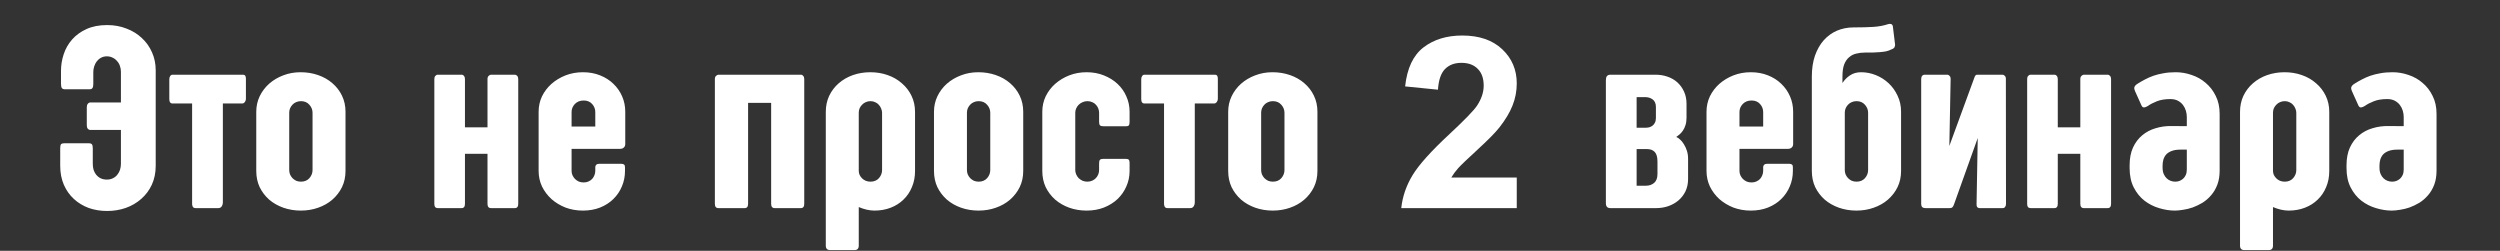
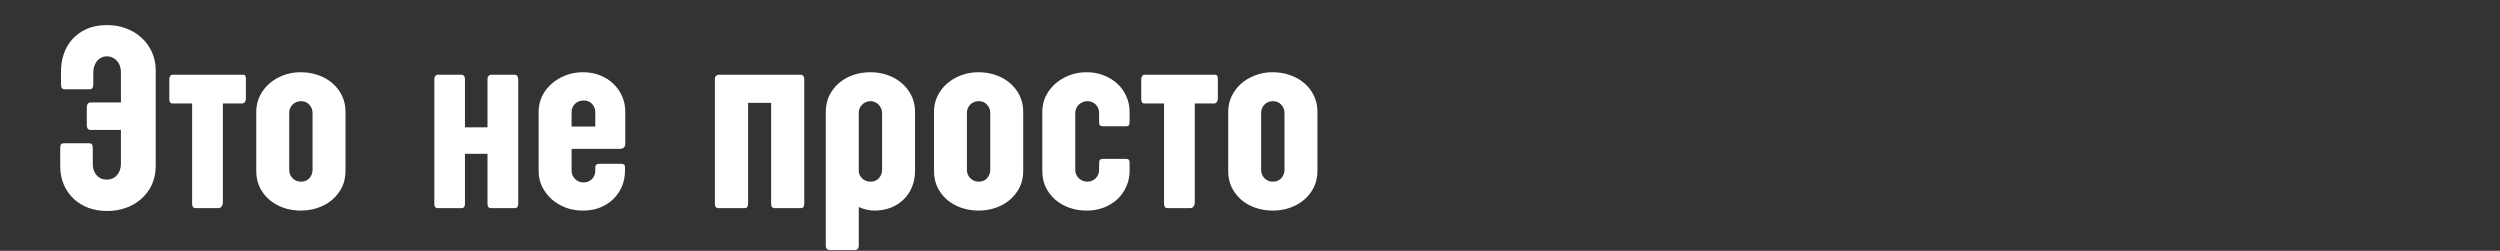
<svg xmlns="http://www.w3.org/2000/svg" width="937" height="94" viewBox="0 0 937 94" fill="none">
  <rect x="0" y="0" width="937" height="94" fill="#333333" stroke="none" />
  <path d="M32.529 40.158C32.529 39.637 32.66 39.214 32.92 38.889C33.18 38.563 33.506 38.4 33.897 38.4H45.322V26.877C45.322 26.096 45.192 25.363 44.932 24.68C44.704 23.996 44.346 23.394 43.857 22.873C43.402 22.32 42.848 21.896 42.197 21.604C41.546 21.278 40.83 21.115 40.049 21.115C39.235 21.115 38.503 21.294 37.852 21.652C37.233 21.978 36.712 22.417 36.289 22.971C35.866 23.524 35.54 24.159 35.312 24.875C35.085 25.559 34.971 26.259 34.971 26.975V31.516C34.971 32.199 34.857 32.704 34.629 33.029C34.434 33.322 34.043 33.469 33.457 33.469H24.424C23.805 33.469 23.382 33.306 23.154 32.98C22.959 32.622 22.861 32.069 22.861 31.32V26.584C22.861 24.436 23.203 22.336 23.887 20.285C24.57 18.234 25.612 16.412 27.012 14.816C28.444 13.189 30.234 11.887 32.383 10.91C34.564 9.901 37.152 9.396 40.147 9.396C42.783 9.396 45.208 9.836 47.422 10.715C49.668 11.561 51.589 12.749 53.184 14.279C54.811 15.777 56.081 17.567 56.992 19.65C57.904 21.701 58.359 23.931 58.359 26.34V62.131C58.359 64.768 57.871 67.144 56.895 69.26C55.918 71.343 54.583 73.117 52.891 74.582C51.23 76.047 49.294 77.17 47.08 77.951C44.899 78.7 42.588 79.074 40.147 79.074C37.705 79.074 35.41 78.7 33.262 77.951C31.146 77.17 29.29 76.047 27.695 74.582C26.1 73.117 24.847 71.343 23.936 69.26C23.024 67.144 22.568 64.768 22.568 62.131V55.49C22.568 54.742 22.682 54.253 22.91 54.025C23.171 53.797 23.594 53.684 24.18 53.684H33.31C33.831 53.684 34.206 53.814 34.434 54.074C34.661 54.335 34.775 54.839 34.775 55.588V61.398C34.775 62.18 34.873 62.928 35.068 63.645C35.296 64.328 35.622 64.947 36.045 65.5C36.501 66.053 37.054 66.493 37.705 66.818C38.389 67.144 39.17 67.307 40.049 67.307C40.895 67.307 41.644 67.144 42.295 66.818C42.978 66.493 43.532 66.053 43.955 65.5C44.411 64.947 44.753 64.328 44.98 63.645C45.208 62.928 45.322 62.18 45.322 61.398V48.703H33.897C33.506 48.703 33.18 48.557 32.92 48.264C32.66 47.971 32.529 47.531 32.529 46.945V40.158ZM91.096 28C91.812 28 92.17 28.488 92.17 29.465V36.984C92.17 37.342 92.105 37.635 91.975 37.863C91.877 38.091 91.747 38.286 91.584 38.449C91.454 38.579 91.307 38.677 91.144 38.742C90.982 38.775 90.868 38.791 90.803 38.791H83.527V75.803C83.527 76.389 83.381 76.909 83.088 77.365C82.795 77.788 82.372 78 81.818 78H73.322C72.997 78 72.736 77.935 72.541 77.805C72.378 77.674 72.248 77.495 72.15 77.268C72.085 77.04 72.037 76.812 72.004 76.584C72.004 76.324 72.004 76.063 72.004 75.803V38.791H64.68C63.866 38.791 63.459 38.238 63.459 37.131V29.66C63.459 29.204 63.573 28.814 63.801 28.488C64.029 28.163 64.322 28 64.68 28H91.096ZM96.049 41.867C96.049 39.816 96.472 37.896 97.318 36.105C98.197 34.283 99.385 32.704 100.883 31.369C102.413 30.035 104.171 28.993 106.156 28.244C108.174 27.463 110.339 27.072 112.65 27.072C114.994 27.072 117.191 27.43 119.242 28.146C121.293 28.863 123.067 29.872 124.564 31.174C126.094 32.476 127.299 34.038 128.178 35.861C129.057 37.684 129.496 39.686 129.496 41.867V64.084C129.496 66.297 129.057 68.316 128.178 70.139C127.299 71.929 126.094 73.492 124.564 74.826C123.067 76.128 121.293 77.137 119.242 77.853C117.224 78.57 115.059 78.928 112.748 78.928C110.437 78.928 108.256 78.57 106.205 77.853C104.187 77.137 102.413 76.128 100.883 74.826C99.385 73.492 98.197 71.929 97.318 70.139C96.472 68.316 96.049 66.297 96.049 64.084V41.867ZM108.402 63.742C108.402 64.296 108.5 64.833 108.695 65.353C108.923 65.874 109.232 66.346 109.623 66.769C110.014 67.16 110.469 67.486 110.99 67.746C111.544 67.974 112.146 68.088 112.797 68.088C114.132 68.088 115.189 67.648 115.971 66.769C116.752 65.858 117.143 64.849 117.143 63.742V42.258C117.143 41.151 116.752 40.158 115.971 39.279C115.189 38.368 114.132 37.912 112.797 37.912C112.113 37.912 111.495 38.042 110.941 38.303C110.421 38.531 109.965 38.856 109.574 39.279C109.216 39.67 108.923 40.126 108.695 40.647C108.5 41.167 108.402 41.688 108.402 42.209V63.742ZM182.713 57.639H174.266V76.389C174.266 77.463 173.842 78 172.996 78H164.061C163.214 78 162.791 77.479 162.791 76.438V29.611C162.791 29.09 162.921 28.7 163.182 28.439C163.442 28.146 163.735 28 164.061 28H172.996C173.354 28 173.647 28.146 173.875 28.439C174.135 28.732 174.266 29.123 174.266 29.611V47.727H182.713V29.611C182.713 29.09 182.859 28.7 183.152 28.439C183.445 28.146 183.738 28 184.031 28H192.918C193.276 28 193.585 28.146 193.846 28.439C194.106 28.732 194.236 29.123 194.236 29.611V76.389C194.236 77.463 193.813 78 192.967 78H184.031C183.152 78 182.713 77.463 182.713 76.389V57.639ZM201.875 41.867C201.875 39.816 202.298 37.896 203.145 36.105C204.023 34.315 205.212 32.753 206.709 31.418C208.239 30.083 209.997 29.025 211.982 28.244C214.001 27.463 216.165 27.072 218.477 27.072C220.82 27.072 222.969 27.463 224.922 28.244C226.875 29.025 228.535 30.083 229.902 31.418C231.302 32.753 232.393 34.315 233.174 36.105C233.955 37.896 234.346 39.816 234.346 41.867V53.977C234.346 54.53 234.167 54.969 233.809 55.295C233.451 55.62 232.995 55.783 232.441 55.783H214.229V64.084C214.229 64.637 214.342 65.174 214.57 65.695C214.798 66.184 215.107 66.639 215.498 67.062C215.889 67.453 216.361 67.779 216.914 68.039C217.467 68.267 218.086 68.381 218.77 68.381C219.453 68.381 220.072 68.251 220.625 67.99C221.178 67.73 221.634 67.404 221.992 67.014C222.35 66.591 222.627 66.118 222.822 65.598C223.018 65.077 223.115 64.54 223.115 63.986V62.57C223.115 62.277 223.229 62.017 223.457 61.789C223.685 61.529 224.027 61.398 224.482 61.398H232.979C233.369 61.398 233.678 61.496 233.906 61.691C234.134 61.854 234.248 62.18 234.248 62.668V64.084C234.248 66.135 233.857 68.072 233.076 69.894C232.327 71.685 231.253 73.264 229.854 74.631C228.486 75.966 226.826 77.023 224.873 77.805C222.952 78.553 220.82 78.928 218.477 78.928C216.165 78.928 214.001 78.553 211.982 77.805C209.997 77.023 208.239 75.966 206.709 74.631C205.212 73.264 204.023 71.685 203.145 69.894C202.298 68.072 201.875 66.135 201.875 64.084V41.867ZM214.229 47.434H223.115V42.014C223.115 40.874 222.725 39.865 221.943 38.986C221.162 38.107 220.104 37.668 218.77 37.668C217.402 37.668 216.296 38.107 215.449 38.986C214.635 39.865 214.229 40.858 214.229 41.965V47.434ZM289.027 38.547H280.385V76.389C280.385 77.463 279.962 78 279.115 78H269.252C268.373 78 267.934 77.463 267.934 76.389V29.611C267.934 29.09 268.08 28.7 268.373 28.439C268.699 28.146 268.992 28 269.252 28H300.209C300.535 28 300.811 28.146 301.039 28.439C301.299 28.732 301.43 29.107 301.43 29.562V76.389C301.43 77.463 301.007 78 300.16 78H290.346C289.467 78 289.027 77.463 289.027 76.389V38.547ZM309.508 41.916C309.508 39.735 309.931 37.733 310.777 35.91C311.656 34.087 312.844 32.525 314.342 31.223C315.872 29.888 317.646 28.863 319.664 28.146C321.715 27.43 323.896 27.072 326.207 27.072C328.518 27.072 330.683 27.43 332.701 28.146C334.752 28.863 336.526 29.888 338.023 31.223C339.553 32.525 340.758 34.087 341.637 35.91C342.516 37.733 342.955 39.735 342.955 41.916V64.133C342.955 66.314 342.564 68.316 341.783 70.139C341.035 71.962 339.977 73.524 338.609 74.826C337.275 76.128 335.68 77.137 333.824 77.853C331.969 78.57 329.951 78.928 327.77 78.928C326.826 78.928 325.849 78.814 324.84 78.586C323.863 78.358 322.87 78.033 321.861 77.609V92.062C321.861 93.169 321.34 93.723 320.299 93.723H311.119C310.045 93.723 309.508 93.169 309.508 92.062V41.916ZM321.861 63.986C321.861 64.507 321.959 65.012 322.154 65.5C322.382 65.988 322.691 66.428 323.082 66.818C323.473 67.209 323.928 67.518 324.449 67.746C325.003 67.974 325.605 68.088 326.256 68.088C327.59 68.088 328.648 67.648 329.43 66.769C330.211 65.858 330.602 64.849 330.602 63.742V42.258C330.602 41.737 330.488 41.216 330.26 40.695C330.064 40.175 329.771 39.703 329.381 39.279C329.023 38.856 328.567 38.531 328.014 38.303C327.493 38.042 326.907 37.912 326.256 37.912C325.605 37.912 325.003 38.042 324.449 38.303C323.928 38.531 323.473 38.856 323.082 39.279C322.691 39.67 322.382 40.126 322.154 40.647C321.959 41.167 321.861 41.704 321.861 42.258V63.986ZM350.057 41.867C350.057 39.816 350.48 37.896 351.326 36.105C352.205 34.283 353.393 32.704 354.891 31.369C356.421 30.035 358.178 28.993 360.164 28.244C362.182 27.463 364.347 27.072 366.658 27.072C369.002 27.072 371.199 27.43 373.25 28.146C375.301 28.863 377.075 29.872 378.572 31.174C380.102 32.476 381.307 34.038 382.186 35.861C383.064 37.684 383.504 39.686 383.504 41.867V64.084C383.504 66.297 383.064 68.316 382.186 70.139C381.307 71.929 380.102 73.492 378.572 74.826C377.075 76.128 375.301 77.137 373.25 77.853C371.232 78.57 369.067 78.928 366.756 78.928C364.445 78.928 362.264 78.57 360.213 77.853C358.195 77.137 356.421 76.128 354.891 74.826C353.393 73.492 352.205 71.929 351.326 70.139C350.48 68.316 350.057 66.297 350.057 64.084V41.867ZM362.41 63.742C362.41 64.296 362.508 64.833 362.703 65.353C362.931 65.874 363.24 66.346 363.631 66.769C364.021 67.16 364.477 67.486 364.998 67.746C365.551 67.974 366.154 68.088 366.805 68.088C368.139 68.088 369.197 67.648 369.979 66.769C370.76 65.858 371.15 64.849 371.15 63.742V42.258C371.15 41.151 370.76 40.158 369.979 39.279C369.197 38.368 368.139 37.912 366.805 37.912C366.121 37.912 365.503 38.042 364.949 38.303C364.428 38.531 363.973 38.856 363.582 39.279C363.224 39.67 362.931 40.126 362.703 40.647C362.508 41.167 362.41 41.688 362.41 42.209V63.742ZM390.654 52.072V41.867C390.654 39.816 391.077 37.896 391.924 36.105C392.803 34.315 393.991 32.753 395.488 31.418C397.018 30.083 398.776 29.025 400.762 28.244C402.78 27.463 404.945 27.072 407.256 27.072C409.6 27.072 411.748 27.463 413.701 28.244C415.687 29.025 417.396 30.083 418.828 31.418C420.26 32.753 421.367 34.315 422.148 36.105C422.962 37.896 423.369 39.816 423.369 41.867V45.725C423.369 46.376 423.255 46.815 423.027 47.043C422.832 47.238 422.49 47.336 422.002 47.336H413.799C413.05 47.336 412.546 47.222 412.285 46.994C412.057 46.766 411.943 46.327 411.943 45.676V42.307C411.943 41.753 411.846 41.216 411.65 40.695C411.455 40.175 411.162 39.703 410.771 39.279C410.413 38.856 409.958 38.531 409.404 38.303C408.851 38.042 408.232 37.912 407.549 37.912C406.898 37.912 406.296 38.042 405.742 38.303C405.189 38.531 404.701 38.856 404.277 39.279C403.887 39.67 403.577 40.126 403.35 40.647C403.122 41.167 403.008 41.688 403.008 42.209V52.609L390.654 52.072ZM403.008 52.609V63.742C403.008 64.296 403.122 64.833 403.35 65.353C403.577 65.874 403.887 66.346 404.277 66.769C404.701 67.16 405.189 67.486 405.742 67.746C406.296 67.974 406.898 68.088 407.549 68.088C408.232 68.088 408.851 67.958 409.404 67.697C409.958 67.437 410.413 67.111 410.771 66.721C411.162 66.297 411.455 65.826 411.65 65.305C411.846 64.784 411.943 64.247 411.943 63.693V61.252C411.943 60.601 412.041 60.161 412.236 59.934C412.464 59.673 412.855 59.543 413.408 59.543H422.002C422.523 59.543 422.881 59.657 423.076 59.885C423.271 60.113 423.369 60.503 423.369 61.057V64.084C423.369 66.135 422.962 68.072 422.148 69.894C421.367 71.685 420.26 73.264 418.828 74.631C417.396 75.966 415.687 77.023 413.701 77.805C411.748 78.553 409.6 78.928 407.256 78.928C404.945 78.928 402.78 78.57 400.762 77.853C398.776 77.137 397.018 76.128 395.488 74.826C393.991 73.492 392.803 71.929 391.924 70.139C391.077 68.316 390.654 66.297 390.654 64.084V52.072L403.008 52.609ZM455.373 28C456.089 28 456.447 28.488 456.447 29.465V36.984C456.447 37.342 456.382 37.635 456.252 37.863C456.154 38.091 456.024 38.286 455.861 38.449C455.731 38.579 455.585 38.677 455.422 38.742C455.259 38.775 455.145 38.791 455.08 38.791H447.805V75.803C447.805 76.389 447.658 76.909 447.365 77.365C447.072 77.788 446.649 78 446.096 78H437.6C437.274 78 437.014 77.935 436.818 77.805C436.656 77.674 436.525 77.495 436.428 77.268C436.363 77.04 436.314 76.812 436.281 76.584C436.281 76.324 436.281 76.063 436.281 75.803V38.791H428.957C428.143 38.791 427.736 38.238 427.736 37.131V29.66C427.736 29.204 427.85 28.814 428.078 28.488C428.306 28.163 428.599 28 428.957 28H455.373ZM460.326 41.867C460.326 39.816 460.749 37.896 461.596 36.105C462.475 34.283 463.663 32.704 465.16 31.369C466.69 30.035 468.448 28.993 470.434 28.244C472.452 27.463 474.617 27.072 476.928 27.072C479.271 27.072 481.469 27.43 483.52 28.146C485.57 28.863 487.344 29.872 488.842 31.174C490.372 32.476 491.576 34.038 492.455 35.861C493.334 37.684 493.773 39.686 493.773 41.867V64.084C493.773 66.297 493.334 68.316 492.455 70.139C491.576 71.929 490.372 73.492 488.842 74.826C487.344 76.128 485.57 77.137 483.52 77.853C481.501 78.57 479.337 78.928 477.025 78.928C474.714 78.928 472.533 78.57 470.482 77.853C468.464 77.137 466.69 76.128 465.16 74.826C463.663 73.492 462.475 71.929 461.596 70.139C460.749 68.316 460.326 66.297 460.326 64.084V41.867ZM472.68 63.742C472.68 64.296 472.777 64.833 472.973 65.353C473.201 65.874 473.51 66.346 473.9 66.769C474.291 67.16 474.747 67.486 475.268 67.746C475.821 67.974 476.423 68.088 477.074 68.088C478.409 68.088 479.467 67.648 480.248 66.769C481.029 65.858 481.42 64.849 481.42 63.742V42.258C481.42 41.151 481.029 40.158 480.248 39.279C479.467 38.368 478.409 37.912 477.074 37.912C476.391 37.912 475.772 38.042 475.219 38.303C474.698 38.531 474.242 38.856 473.852 39.279C473.493 39.67 473.201 40.126 472.973 40.647C472.777 41.167 472.68 41.688 472.68 42.209V63.742Z" fill="white" />
-   <path d="M632.107 44.162C632.107 45.204 631.977 46.115 631.717 46.897C631.489 47.645 631.18 48.312 630.789 48.898C630.398 49.484 629.975 49.973 629.52 50.363C629.064 50.754 628.641 51.079 628.25 51.34C628.706 51.503 629.194 51.828 629.715 52.316C630.236 52.772 630.708 53.358 631.131 54.074C631.587 54.79 631.961 55.604 632.254 56.516C632.547 57.427 632.693 58.42 632.693 59.494V67.062C632.693 68.788 632.368 70.334 631.717 71.701C631.066 73.036 630.187 74.175 629.08 75.119C628.006 76.031 626.736 76.747 625.271 77.268C623.839 77.756 622.326 78 620.73 78H603.543C602.436 78 601.883 77.382 601.883 76.144V30.002C601.883 29.351 602.013 28.863 602.273 28.537C602.534 28.179 602.99 28 603.641 28H620.486C622.081 28 623.579 28.244 624.979 28.732C626.411 29.221 627.648 29.937 628.689 30.881C629.731 31.825 630.561 32.98 631.18 34.348C631.798 35.682 632.107 37.196 632.107 38.889V44.162ZM613.406 55.881V69.602H616.971C618.11 69.602 619.103 69.26 619.949 68.576C620.796 67.86 621.219 66.737 621.219 65.207V60.568C621.219 58.876 620.877 57.671 620.193 56.955C619.51 56.239 618.566 55.881 617.361 55.881H613.406ZM620.633 40.06C620.633 39.377 620.519 38.807 620.291 38.352C620.063 37.863 619.754 37.489 619.363 37.228C618.973 36.935 618.533 36.724 618.045 36.594C617.589 36.464 617.117 36.398 616.629 36.398H613.406V47.873H616.727C617.182 47.873 617.638 47.824 618.094 47.727C618.549 47.596 618.956 47.401 619.314 47.141C619.705 46.848 620.014 46.473 620.242 46.018C620.503 45.529 620.633 44.943 620.633 44.26V40.06ZM639.6 41.867C639.6 39.816 640.023 37.896 640.869 36.105C641.748 34.315 642.936 32.753 644.434 31.418C645.964 30.083 647.721 29.025 649.707 28.244C651.725 27.463 653.89 27.072 656.201 27.072C658.545 27.072 660.693 27.463 662.646 28.244C664.6 29.025 666.26 30.083 667.627 31.418C669.027 32.753 670.117 34.315 670.898 36.105C671.68 37.896 672.07 39.816 672.07 41.867V53.977C672.07 54.53 671.891 54.969 671.533 55.295C671.175 55.62 670.719 55.783 670.166 55.783H651.953V64.084C651.953 64.637 652.067 65.174 652.295 65.695C652.523 66.184 652.832 66.639 653.223 67.062C653.613 67.453 654.085 67.779 654.639 68.039C655.192 68.267 655.811 68.381 656.494 68.381C657.178 68.381 657.796 68.251 658.35 67.99C658.903 67.73 659.359 67.404 659.717 67.014C660.075 66.591 660.352 66.118 660.547 65.598C660.742 65.077 660.84 64.54 660.84 63.986V62.57C660.84 62.277 660.954 62.017 661.182 61.789C661.41 61.529 661.751 61.398 662.207 61.398H670.703C671.094 61.398 671.403 61.496 671.631 61.691C671.859 61.854 671.973 62.18 671.973 62.668V64.084C671.973 66.135 671.582 68.072 670.801 69.894C670.052 71.685 668.978 73.264 667.578 74.631C666.211 75.966 664.551 77.023 662.598 77.805C660.677 78.553 658.545 78.928 656.201 78.928C653.89 78.928 651.725 78.553 649.707 77.805C647.721 77.023 645.964 75.966 644.434 74.631C642.936 73.264 641.748 71.685 640.869 69.894C640.023 68.072 639.6 66.135 639.6 64.084V41.867ZM651.953 47.434H660.84V42.014C660.84 40.874 660.449 39.865 659.668 38.986C658.887 38.107 657.829 37.668 656.494 37.668C655.127 37.668 654.02 38.107 653.174 38.986C652.36 39.865 651.953 40.858 651.953 41.965V47.434ZM679.074 28.732C679.074 25.77 679.465 23.15 680.246 20.871C681.06 18.56 682.167 16.623 683.566 15.06C684.966 13.498 686.61 12.31 688.498 11.496C690.419 10.682 692.486 10.275 694.699 10.275C697.629 10.275 700.103 10.21 702.121 10.08C704.172 9.95 706.011 9.608 707.639 9.055C708.029 8.924 708.404 8.908 708.762 9.006C709.12 9.104 709.348 9.396 709.445 9.885L710.275 16.721C710.308 16.981 710.243 17.29 710.08 17.648C709.95 18.006 709.51 18.316 708.762 18.576C708.208 18.869 707.557 19.097 706.809 19.26C706.06 19.39 705.262 19.488 704.416 19.553C703.57 19.618 702.674 19.667 701.73 19.699C700.819 19.699 699.924 19.699 699.045 19.699C697.873 19.699 696.766 19.829 695.725 20.09C694.715 20.318 693.82 20.773 693.039 21.457C692.258 22.108 691.639 23.02 691.184 24.191C690.76 25.331 690.549 26.828 690.549 28.684V31.125C691.298 29.953 692.242 28.993 693.381 28.244C694.553 27.463 695.936 27.072 697.531 27.072C699.419 27.072 701.258 27.43 703.049 28.146C704.839 28.863 706.434 29.872 707.834 31.174C709.234 32.476 710.357 34.038 711.203 35.861C712.082 37.684 712.521 39.686 712.521 41.867V64.084C712.521 66.297 712.082 68.316 711.203 70.139C710.324 71.929 709.12 73.492 707.59 74.826C706.092 76.128 704.318 77.137 702.268 77.853C700.249 78.57 698.085 78.928 695.773 78.928C693.462 78.928 691.281 78.57 689.23 77.853C687.212 77.137 685.438 76.128 683.908 74.826C682.411 73.492 681.223 71.929 680.344 70.139C679.497 68.316 679.074 66.297 679.074 64.084V28.732ZM691.428 63.742C691.428 64.296 691.525 64.833 691.721 65.353C691.949 65.874 692.258 66.346 692.648 66.769C693.039 67.16 693.495 67.486 694.016 67.746C694.569 67.974 695.171 68.088 695.822 68.088C697.157 68.088 698.215 67.648 698.996 66.769C699.777 65.858 700.168 64.849 700.168 63.742V42.258C700.168 41.151 699.777 40.158 698.996 39.279C698.215 38.368 697.157 37.912 695.822 37.912C695.139 37.912 694.52 38.042 693.967 38.303C693.446 38.531 692.99 38.856 692.6 39.279C692.242 39.67 691.949 40.126 691.721 40.647C691.525 41.167 691.428 41.688 691.428 42.209V63.742ZM730.609 54.709L739.984 29.123C740.212 28.374 740.554 28 741.01 28H750.58C750.84 28 751.101 28.13 751.361 28.391C751.654 28.651 751.801 29.025 751.801 29.514L751.85 76.438C751.85 76.893 751.736 77.268 751.508 77.561C751.312 77.853 751.003 78 750.58 78H742.035C741.156 78 740.749 77.479 740.814 76.438L741.254 51.73L732.367 76.584C732.204 77.072 732.009 77.43 731.781 77.658C731.553 77.886 731.228 78 730.805 78H721.625C720.583 78 720.062 77.479 720.062 76.438V29.66C720.062 29.139 720.176 28.732 720.404 28.439C720.665 28.146 720.99 28 721.381 28H729.828C730.154 28 730.447 28.146 730.707 28.439C730.967 28.7 731.098 29.09 731.098 29.611L730.609 54.709ZM779.703 57.639H771.256V76.389C771.256 77.463 770.833 78 769.986 78H761.051C760.204 78 759.781 77.479 759.781 76.438V29.611C759.781 29.09 759.911 28.7 760.172 28.439C760.432 28.146 760.725 28 761.051 28H769.986C770.344 28 770.637 28.146 770.865 28.439C771.126 28.732 771.256 29.123 771.256 29.611V47.727H779.703V29.611C779.703 29.09 779.85 28.7 780.143 28.439C780.436 28.146 780.729 28 781.021 28H789.908C790.266 28 790.576 28.146 790.836 28.439C791.096 28.732 791.227 29.123 791.227 29.611V76.389C791.227 77.463 790.803 78 789.957 78H781.021C780.143 78 779.703 77.463 779.703 76.389V57.639ZM800.232 34.201C800.135 33.973 800.053 33.745 799.988 33.518C799.923 33.257 799.907 33.013 799.939 32.785C800.005 32.525 800.135 32.281 800.33 32.053C800.525 31.825 800.835 31.581 801.258 31.32C802.137 30.767 803.048 30.246 803.992 29.758C804.969 29.237 806.01 28.781 807.117 28.391C808.257 28 809.493 27.691 810.828 27.463C812.195 27.203 813.742 27.072 815.467 27.072C817.485 27.072 819.471 27.414 821.424 28.098C823.41 28.749 825.167 29.741 826.697 31.076C828.26 32.378 829.513 34.006 830.457 35.959C831.434 37.88 831.922 40.109 831.922 42.648V63.938C831.922 65.956 831.629 67.73 831.043 69.26C830.457 70.79 829.676 72.108 828.699 73.215C827.755 74.322 826.681 75.249 825.477 75.998C824.272 76.714 823.051 77.3 821.814 77.756C820.577 78.179 819.373 78.472 818.201 78.635C817.029 78.83 816.004 78.928 815.125 78.928C813.204 78.928 811.235 78.618 809.217 78C807.231 77.414 805.408 76.486 803.748 75.217C802.12 73.947 800.786 72.303 799.744 70.285C798.702 68.267 798.182 65.842 798.182 63.01V61.935C798.182 59.364 798.605 57.15 799.451 55.295C800.33 53.407 801.486 51.877 802.918 50.705C804.35 49.501 806.01 48.622 807.898 48.068C809.819 47.482 811.805 47.206 813.855 47.238L819.617 47.287V43.82C819.617 43.072 819.503 42.307 819.275 41.525C819.048 40.744 818.689 40.028 818.201 39.377C817.713 38.726 817.078 38.189 816.297 37.766C815.516 37.342 814.572 37.131 813.465 37.131C811.447 37.131 809.754 37.408 808.387 37.961C807.052 38.482 805.929 39.068 805.018 39.719C804.562 40.012 804.122 40.191 803.699 40.256C803.276 40.321 802.934 40.109 802.674 39.621L800.232 34.201ZM819.617 56.076H817.322C815.988 56.076 814.881 56.239 814.002 56.565C813.123 56.89 812.423 57.329 811.902 57.883C811.414 58.436 811.056 59.087 810.828 59.836C810.633 60.552 810.535 61.301 810.535 62.082V62.815C810.535 63.758 810.682 64.572 810.975 65.256C811.268 65.907 811.642 66.444 812.098 66.867C812.553 67.29 813.058 67.6 813.611 67.795C814.165 67.99 814.718 68.088 815.271 68.088C815.792 68.088 816.297 68.007 816.785 67.844C817.306 67.648 817.778 67.372 818.201 67.014C818.624 66.623 818.966 66.151 819.227 65.598C819.487 65.012 819.617 64.312 819.617 63.498V56.076ZM839.561 41.916C839.561 39.735 839.984 37.733 840.83 35.91C841.709 34.087 842.897 32.525 844.395 31.223C845.924 29.888 847.699 28.863 849.717 28.146C851.768 27.43 853.949 27.072 856.26 27.072C858.571 27.072 860.736 27.43 862.754 28.146C864.805 28.863 866.579 29.888 868.076 31.223C869.606 32.525 870.811 34.087 871.689 35.91C872.568 37.733 873.008 39.735 873.008 41.916V64.133C873.008 66.314 872.617 68.316 871.836 70.139C871.087 71.962 870.029 73.524 868.662 74.826C867.327 76.128 865.732 77.137 863.877 77.853C862.021 78.57 860.003 78.928 857.822 78.928C856.878 78.928 855.902 78.814 854.893 78.586C853.916 78.358 852.923 78.033 851.914 77.609V92.062C851.914 93.169 851.393 93.723 850.352 93.723H841.172C840.098 93.723 839.561 93.169 839.561 92.062V41.916ZM851.914 63.986C851.914 64.507 852.012 65.012 852.207 65.5C852.435 65.988 852.744 66.428 853.135 66.818C853.525 67.209 853.981 67.518 854.502 67.746C855.055 67.974 855.658 68.088 856.309 68.088C857.643 68.088 858.701 67.648 859.482 66.769C860.264 65.858 860.654 64.849 860.654 63.742V42.258C860.654 41.737 860.54 41.216 860.312 40.695C860.117 40.175 859.824 39.703 859.434 39.279C859.076 38.856 858.62 38.531 858.066 38.303C857.546 38.042 856.96 37.912 856.309 37.912C855.658 37.912 855.055 38.042 854.502 38.303C853.981 38.531 853.525 38.856 853.135 39.279C852.744 39.67 852.435 40.126 852.207 40.647C852.012 41.167 851.914 41.704 851.914 42.258V63.986ZM881.525 34.201C881.428 33.973 881.346 33.745 881.281 33.518C881.216 33.257 881.2 33.013 881.232 32.785C881.298 32.525 881.428 32.281 881.623 32.053C881.818 31.825 882.128 31.581 882.551 31.32C883.43 30.767 884.341 30.246 885.285 29.758C886.262 29.237 887.303 28.781 888.41 28.391C889.549 28 890.786 27.691 892.121 27.463C893.488 27.203 895.035 27.072 896.76 27.072C898.778 27.072 900.764 27.414 902.717 28.098C904.702 28.749 906.46 29.741 907.99 31.076C909.553 32.378 910.806 34.006 911.75 35.959C912.727 37.88 913.215 40.109 913.215 42.648V63.938C913.215 65.956 912.922 67.73 912.336 69.26C911.75 70.79 910.969 72.108 909.992 73.215C909.048 74.322 907.974 75.249 906.77 75.998C905.565 76.714 904.344 77.3 903.107 77.756C901.87 78.179 900.666 78.472 899.494 78.635C898.322 78.83 897.297 78.928 896.418 78.928C894.497 78.928 892.528 78.618 890.51 78C888.524 77.414 886.701 76.486 885.041 75.217C883.413 73.947 882.079 72.303 881.037 70.285C879.995 68.267 879.475 65.842 879.475 63.01V61.935C879.475 59.364 879.898 57.15 880.744 55.295C881.623 53.407 882.779 51.877 884.211 50.705C885.643 49.501 887.303 48.622 889.191 48.068C891.112 47.482 893.098 47.206 895.148 47.238L900.91 47.287V43.82C900.91 43.072 900.796 42.307 900.568 41.525C900.34 40.744 899.982 40.028 899.494 39.377C899.006 38.726 898.371 38.189 897.59 37.766C896.809 37.342 895.865 37.131 894.758 37.131C892.74 37.131 891.047 37.408 889.68 37.961C888.345 38.482 887.222 39.068 886.311 39.719C885.855 40.012 885.415 40.191 884.992 40.256C884.569 40.321 884.227 40.109 883.967 39.621L881.525 34.201ZM900.91 56.076H898.615C897.281 56.076 896.174 56.239 895.295 56.565C894.416 56.89 893.716 57.329 893.195 57.883C892.707 58.436 892.349 59.087 892.121 59.836C891.926 60.552 891.828 61.301 891.828 62.082V62.815C891.828 63.758 891.975 64.572 892.268 65.256C892.561 65.907 892.935 66.444 893.391 66.867C893.846 67.29 894.351 67.6 894.904 67.795C895.458 67.99 896.011 68.088 896.564 68.088C897.085 68.088 897.59 68.007 898.078 67.844C898.599 67.648 899.071 67.372 899.494 67.014C899.917 66.623 900.259 66.151 900.52 65.598C900.78 65.012 900.91 64.312 900.91 63.498V56.076Z" fill="white" />
-   <path d="M568.479 66.53V78H525.192C525.661 73.664 527.067 69.562 529.411 65.695C531.755 61.799 536.384 56.643 543.298 50.227C548.864 45.041 552.277 41.525 553.537 39.68C555.236 37.131 556.086 34.611 556.086 32.121C556.086 29.367 555.339 27.258 553.845 25.793C552.38 24.299 550.344 23.552 547.736 23.552C545.158 23.552 543.107 24.328 541.584 25.881C540.061 27.434 539.182 30.012 538.947 33.615L526.643 32.385C527.375 25.588 529.675 20.71 533.542 17.751C537.409 14.792 542.243 13.312 548.044 13.312C554.401 13.312 559.396 15.026 563.029 18.454C566.662 21.882 568.479 26.145 568.479 31.242C568.479 34.143 567.951 36.911 566.896 39.548C565.871 42.155 564.23 44.895 561.975 47.766C560.48 49.67 557.785 52.409 553.889 55.983C549.992 59.558 547.517 61.931 546.462 63.102C545.437 64.274 544.602 65.417 543.957 66.53H568.479Z" fill="white" />
</svg>